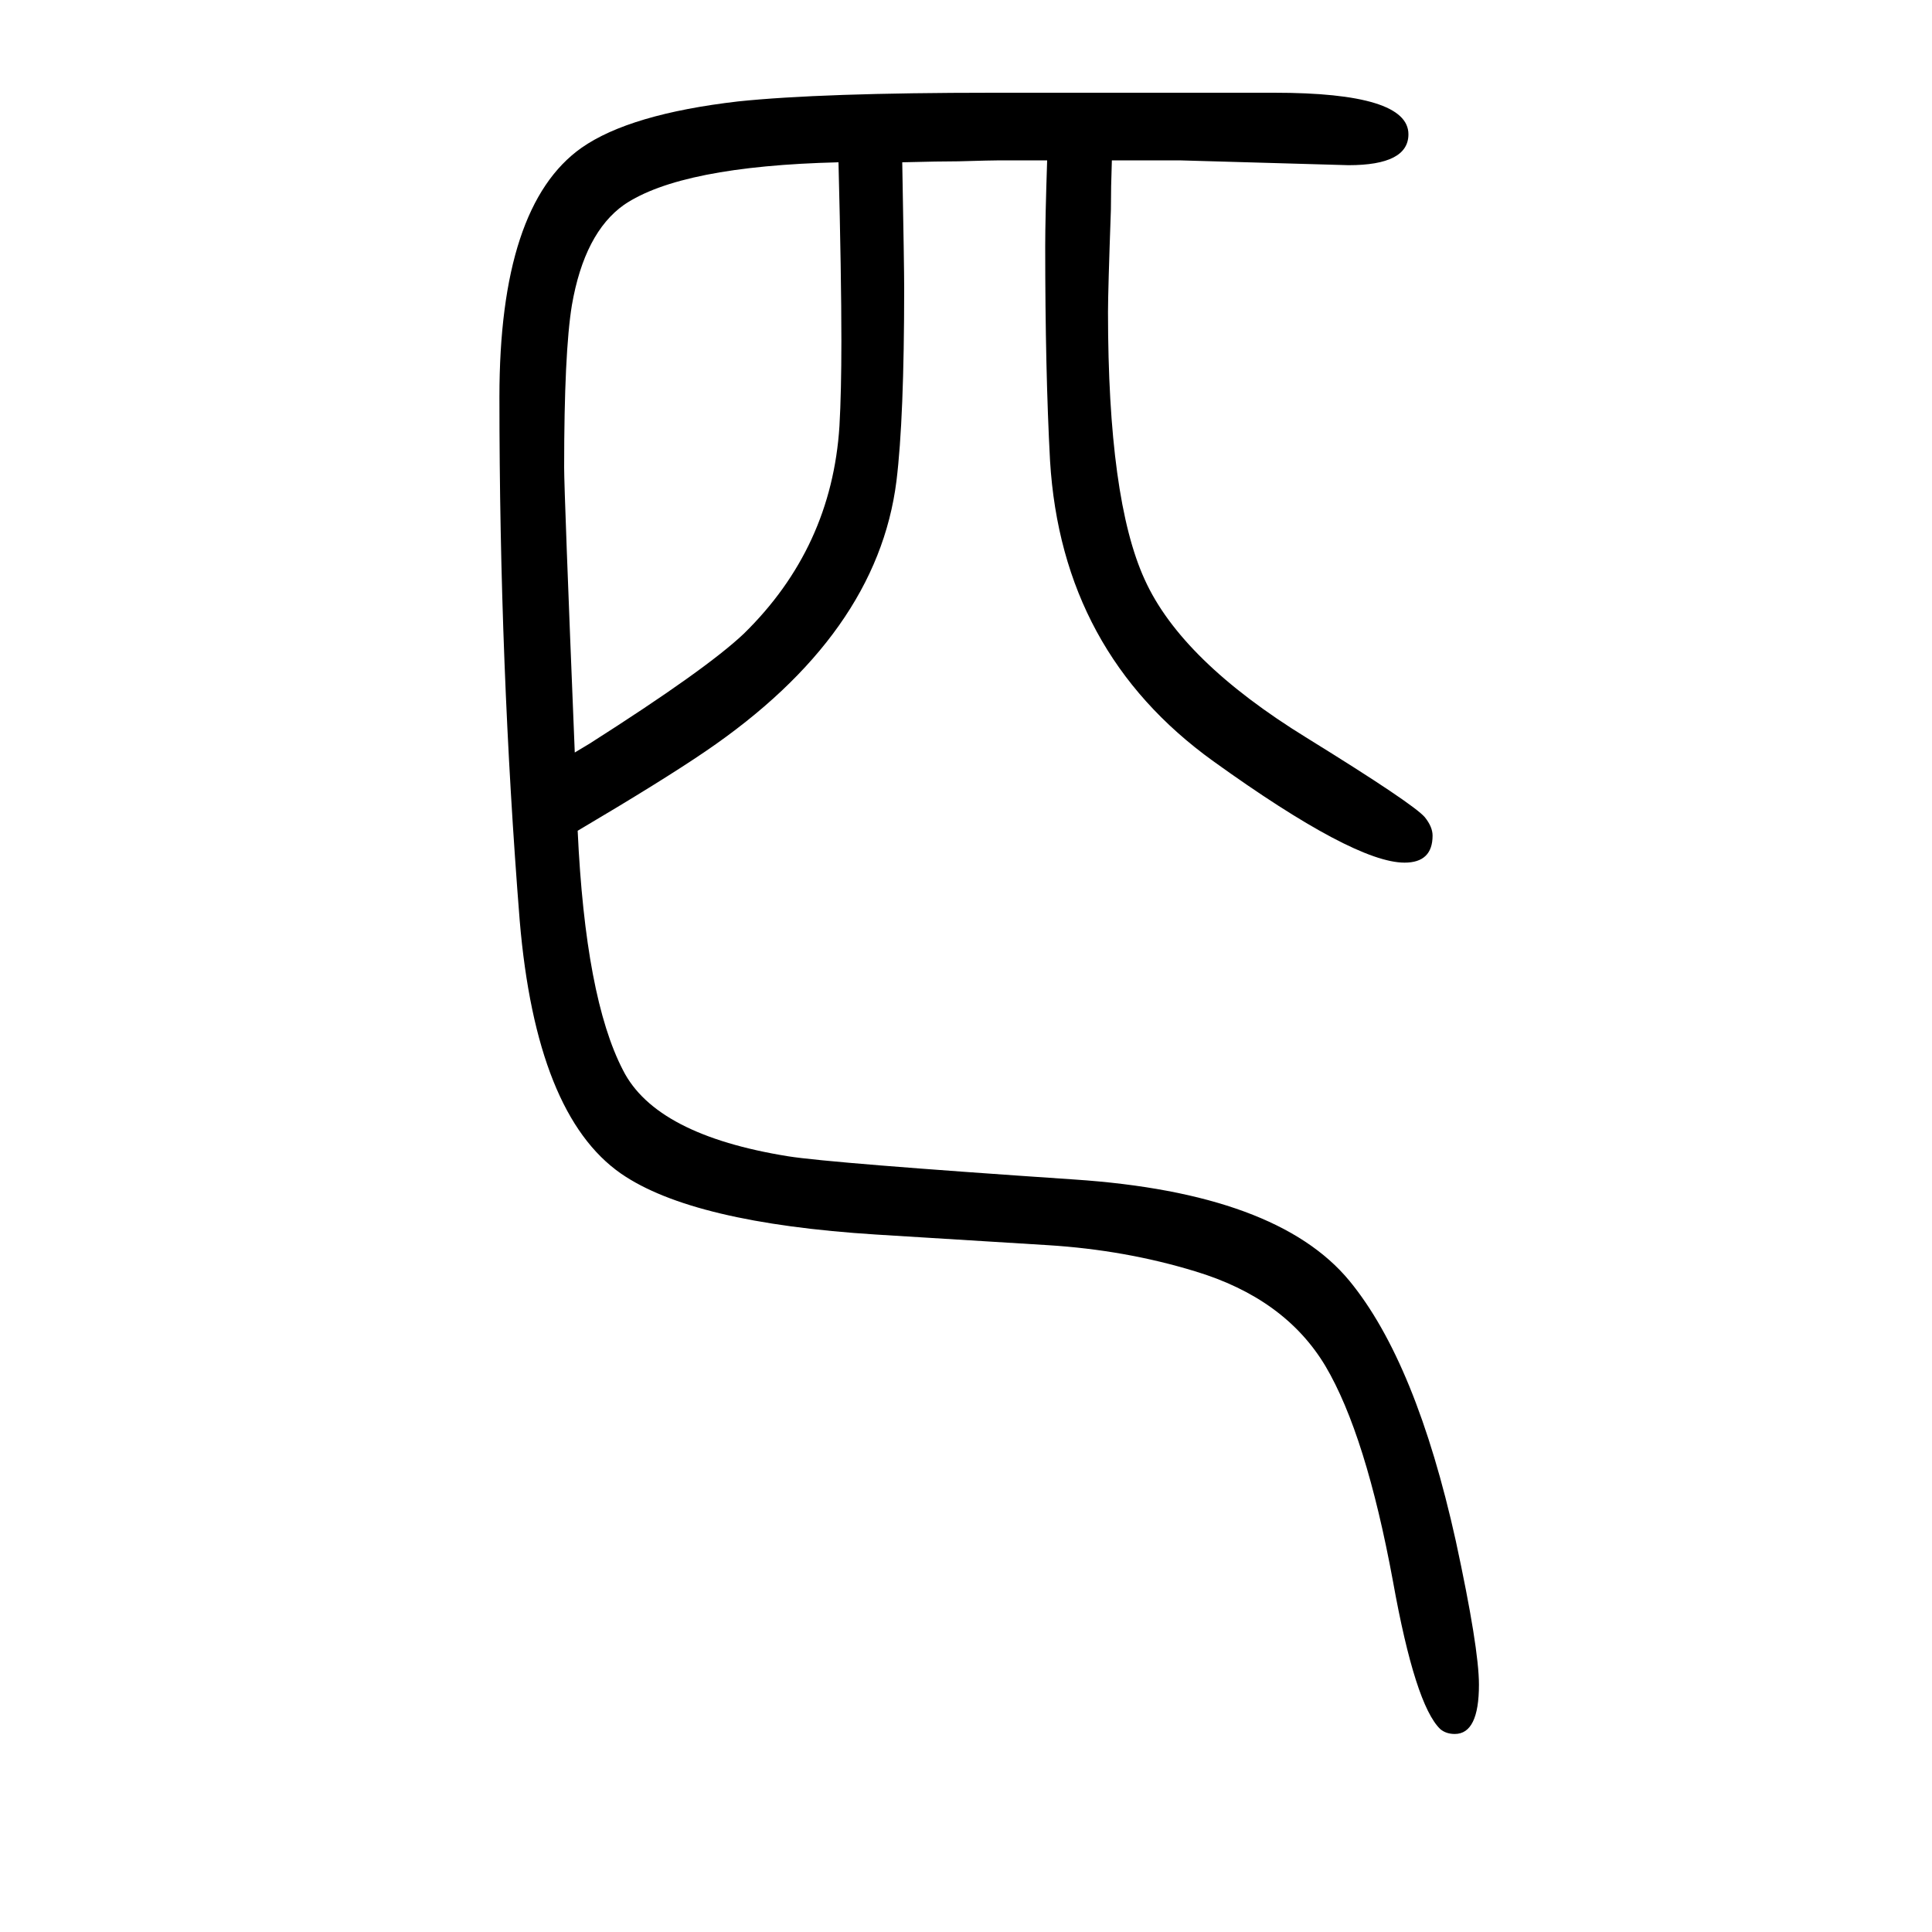
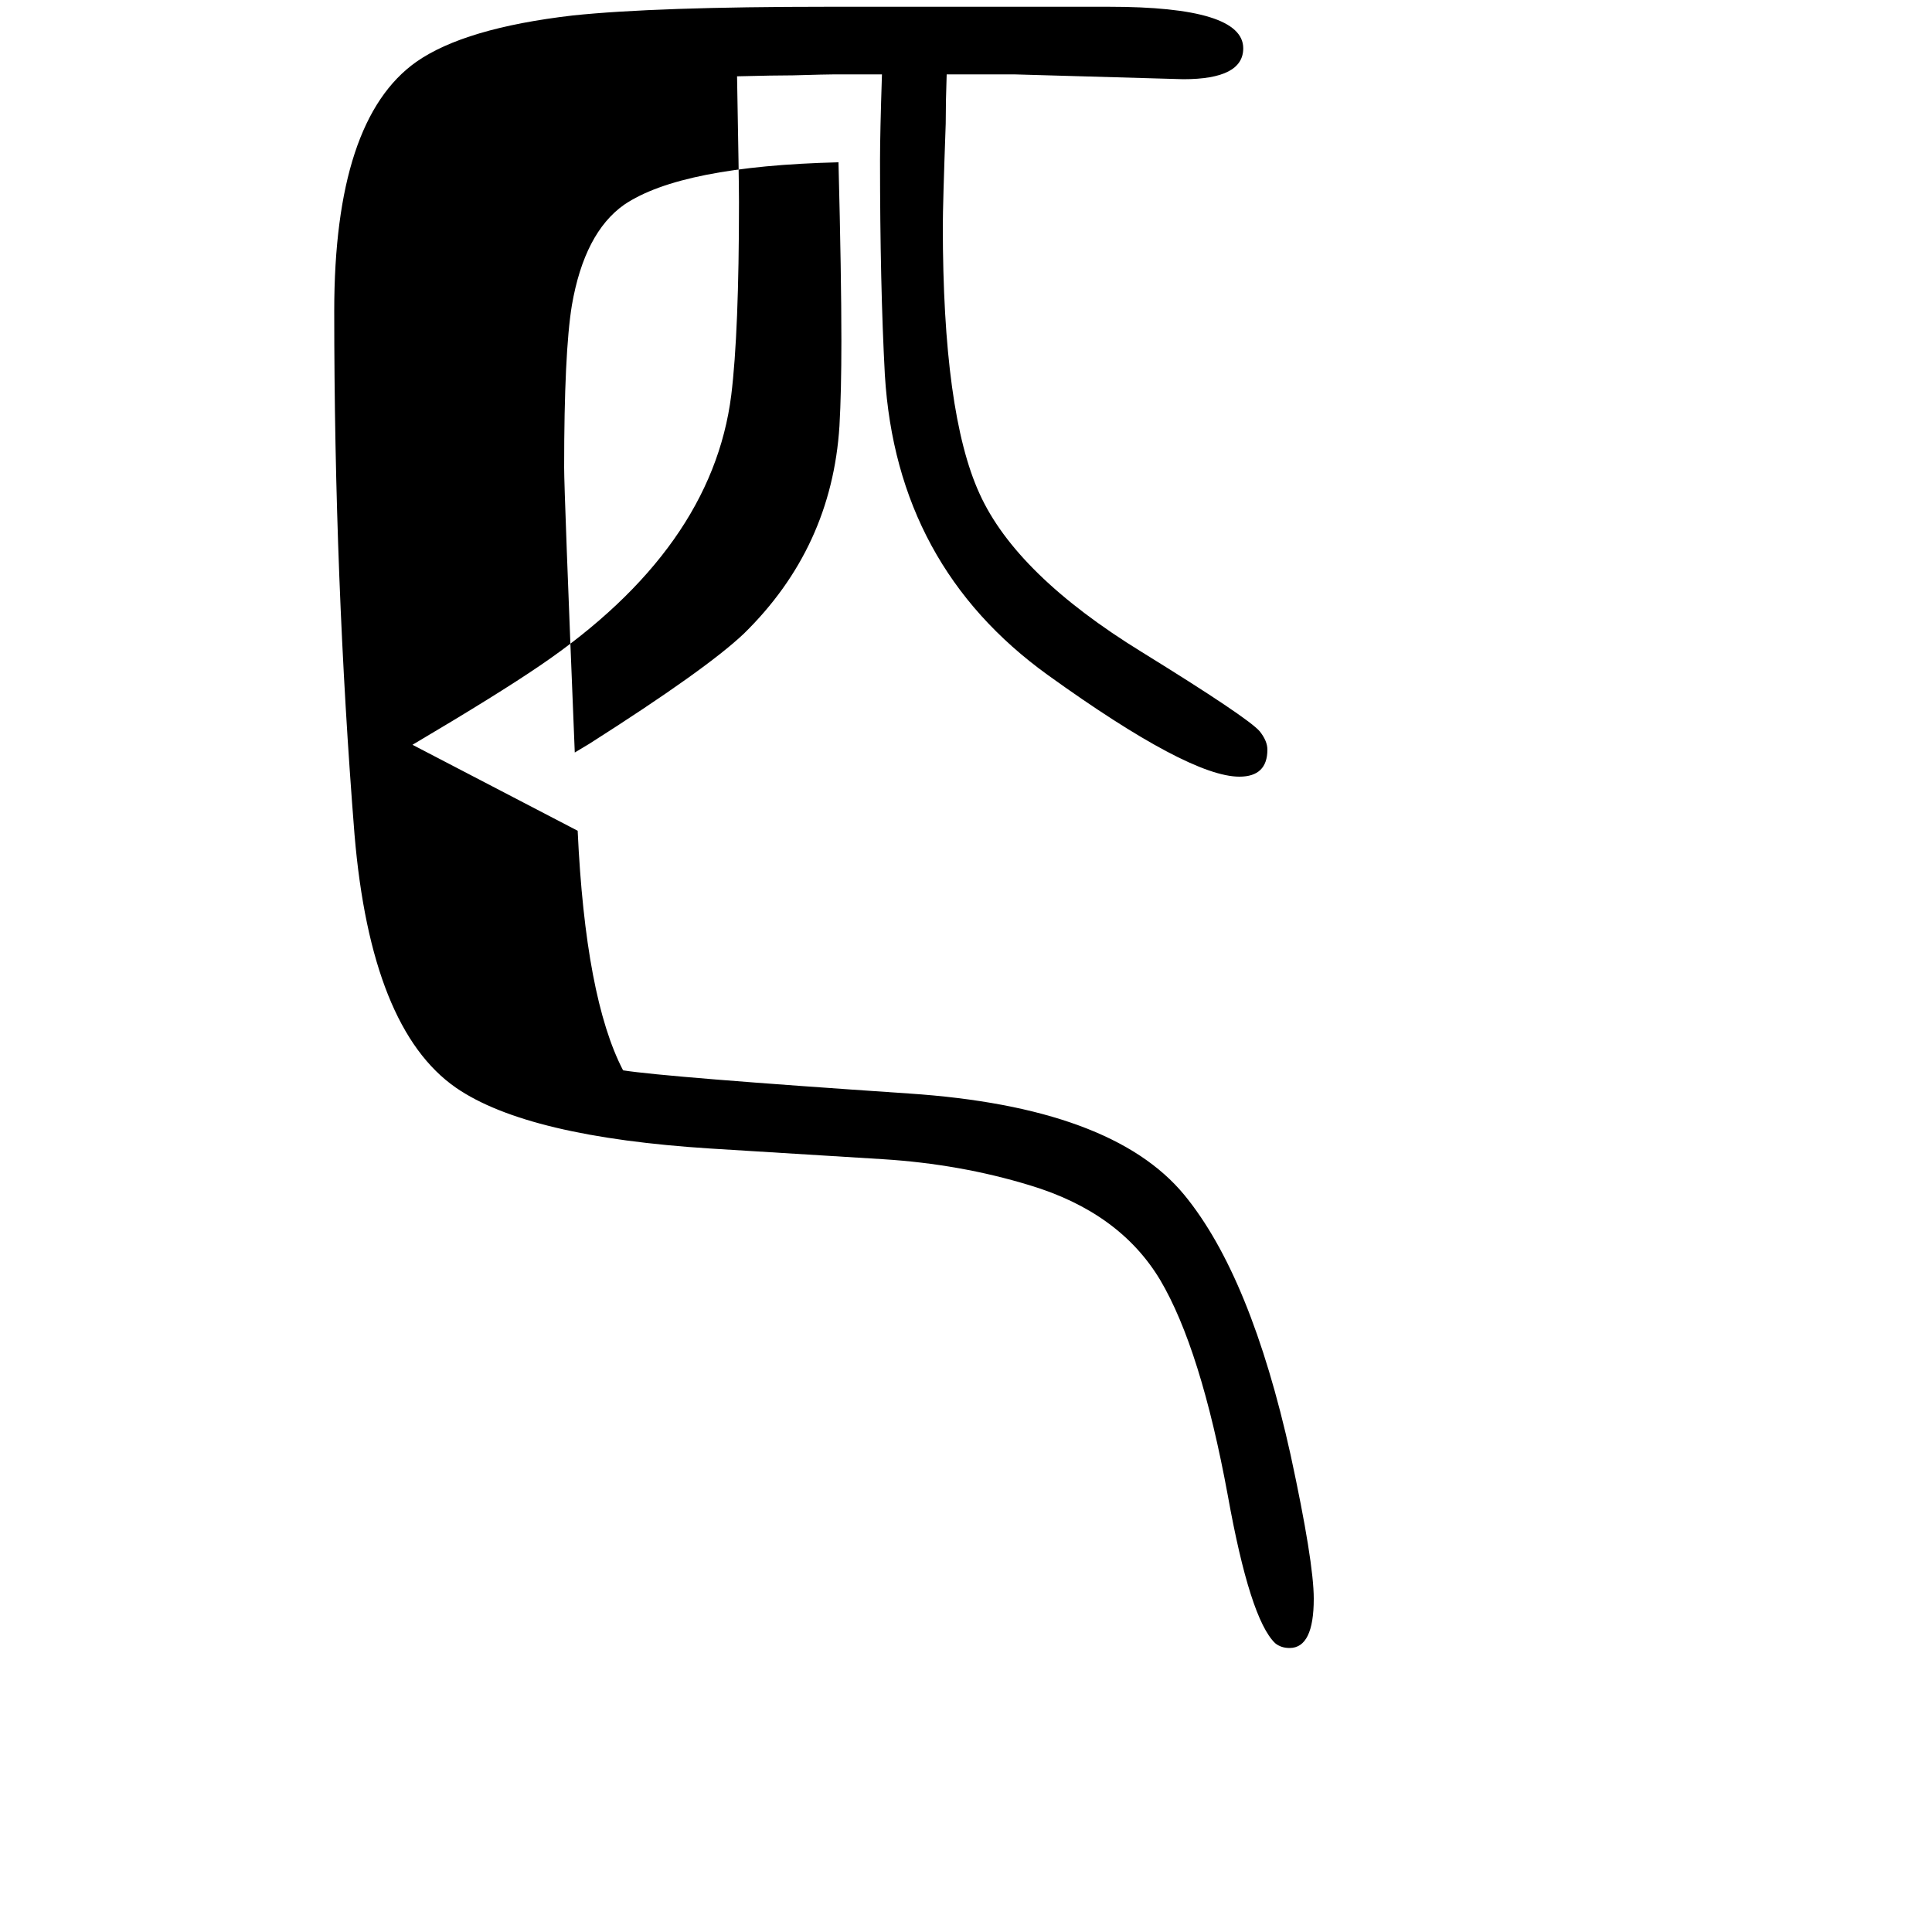
<svg xmlns="http://www.w3.org/2000/svg" height="100" width="100" version="1.1">
-   <path d="M598 790q8 -173 47 -248q34 -67 171 -89q44 -7 296 -24q210 -14 285 -105q69 -84 110 -269q24 -111 24 -149q0 -51 -25 -51q-9 0 -15 5q-26 25 -49 153q-28 152 -70 223q-42 70 -135 98q-72 22 -152 27l-178 11q-190 12 -264 63q-88 61 -105 262q-21 264 -21 542 q0 198 85 258q50 35 162 48q86 9 264 9h166h125q139 0 139 -43q0 -32 -62 -32l-175 5h-22h-48q-1 -28 -1 -51q-3 -84 -3 -106q0 -194 38 -277q38 -84 168 -164q110 -68 122 -82q8 -10 8 -19q0 -28 -29 -28q-52 0 -198 105q-157 113 -169 311q-5 93 -5 222q0 28 2 89h-34h-15 q-8 0 -43 -1q-19 0 -58 -1q2 -109 2 -130q0 -135 -8 -200q-20 -159 -198 -280q-44 -30 -132 -82zM595 871l15 9q121 77 160 114q91 89 99 215q2 35 2 88q0 67 -3 185q-163 -4 -222 -44q-41 -29 -54 -104q-8 -49 -8 -168q0 -25 11 -295z" style="" transform="scale(0.05 -0.05) translate(0 -1650)" />
+   <path d="M598 790q8 -173 47 -248q44 -7 296 -24q210 -14 285 -105q69 -84 110 -269q24 -111 24 -149q0 -51 -25 -51q-9 0 -15 5q-26 25 -49 153q-28 152 -70 223q-42 70 -135 98q-72 22 -152 27l-178 11q-190 12 -264 63q-88 61 -105 262q-21 264 -21 542 q0 198 85 258q50 35 162 48q86 9 264 9h166h125q139 0 139 -43q0 -32 -62 -32l-175 5h-22h-48q-1 -28 -1 -51q-3 -84 -3 -106q0 -194 38 -277q38 -84 168 -164q110 -68 122 -82q8 -10 8 -19q0 -28 -29 -28q-52 0 -198 105q-157 113 -169 311q-5 93 -5 222q0 28 2 89h-34h-15 q-8 0 -43 -1q-19 0 -58 -1q2 -109 2 -130q0 -135 -8 -200q-20 -159 -198 -280q-44 -30 -132 -82zM595 871l15 9q121 77 160 114q91 89 99 215q2 35 2 88q0 67 -3 185q-163 -4 -222 -44q-41 -29 -54 -104q-8 -49 -8 -168q0 -25 11 -295z" style="" transform="scale(0.05 -0.05) translate(0 -1650)" />
</svg>